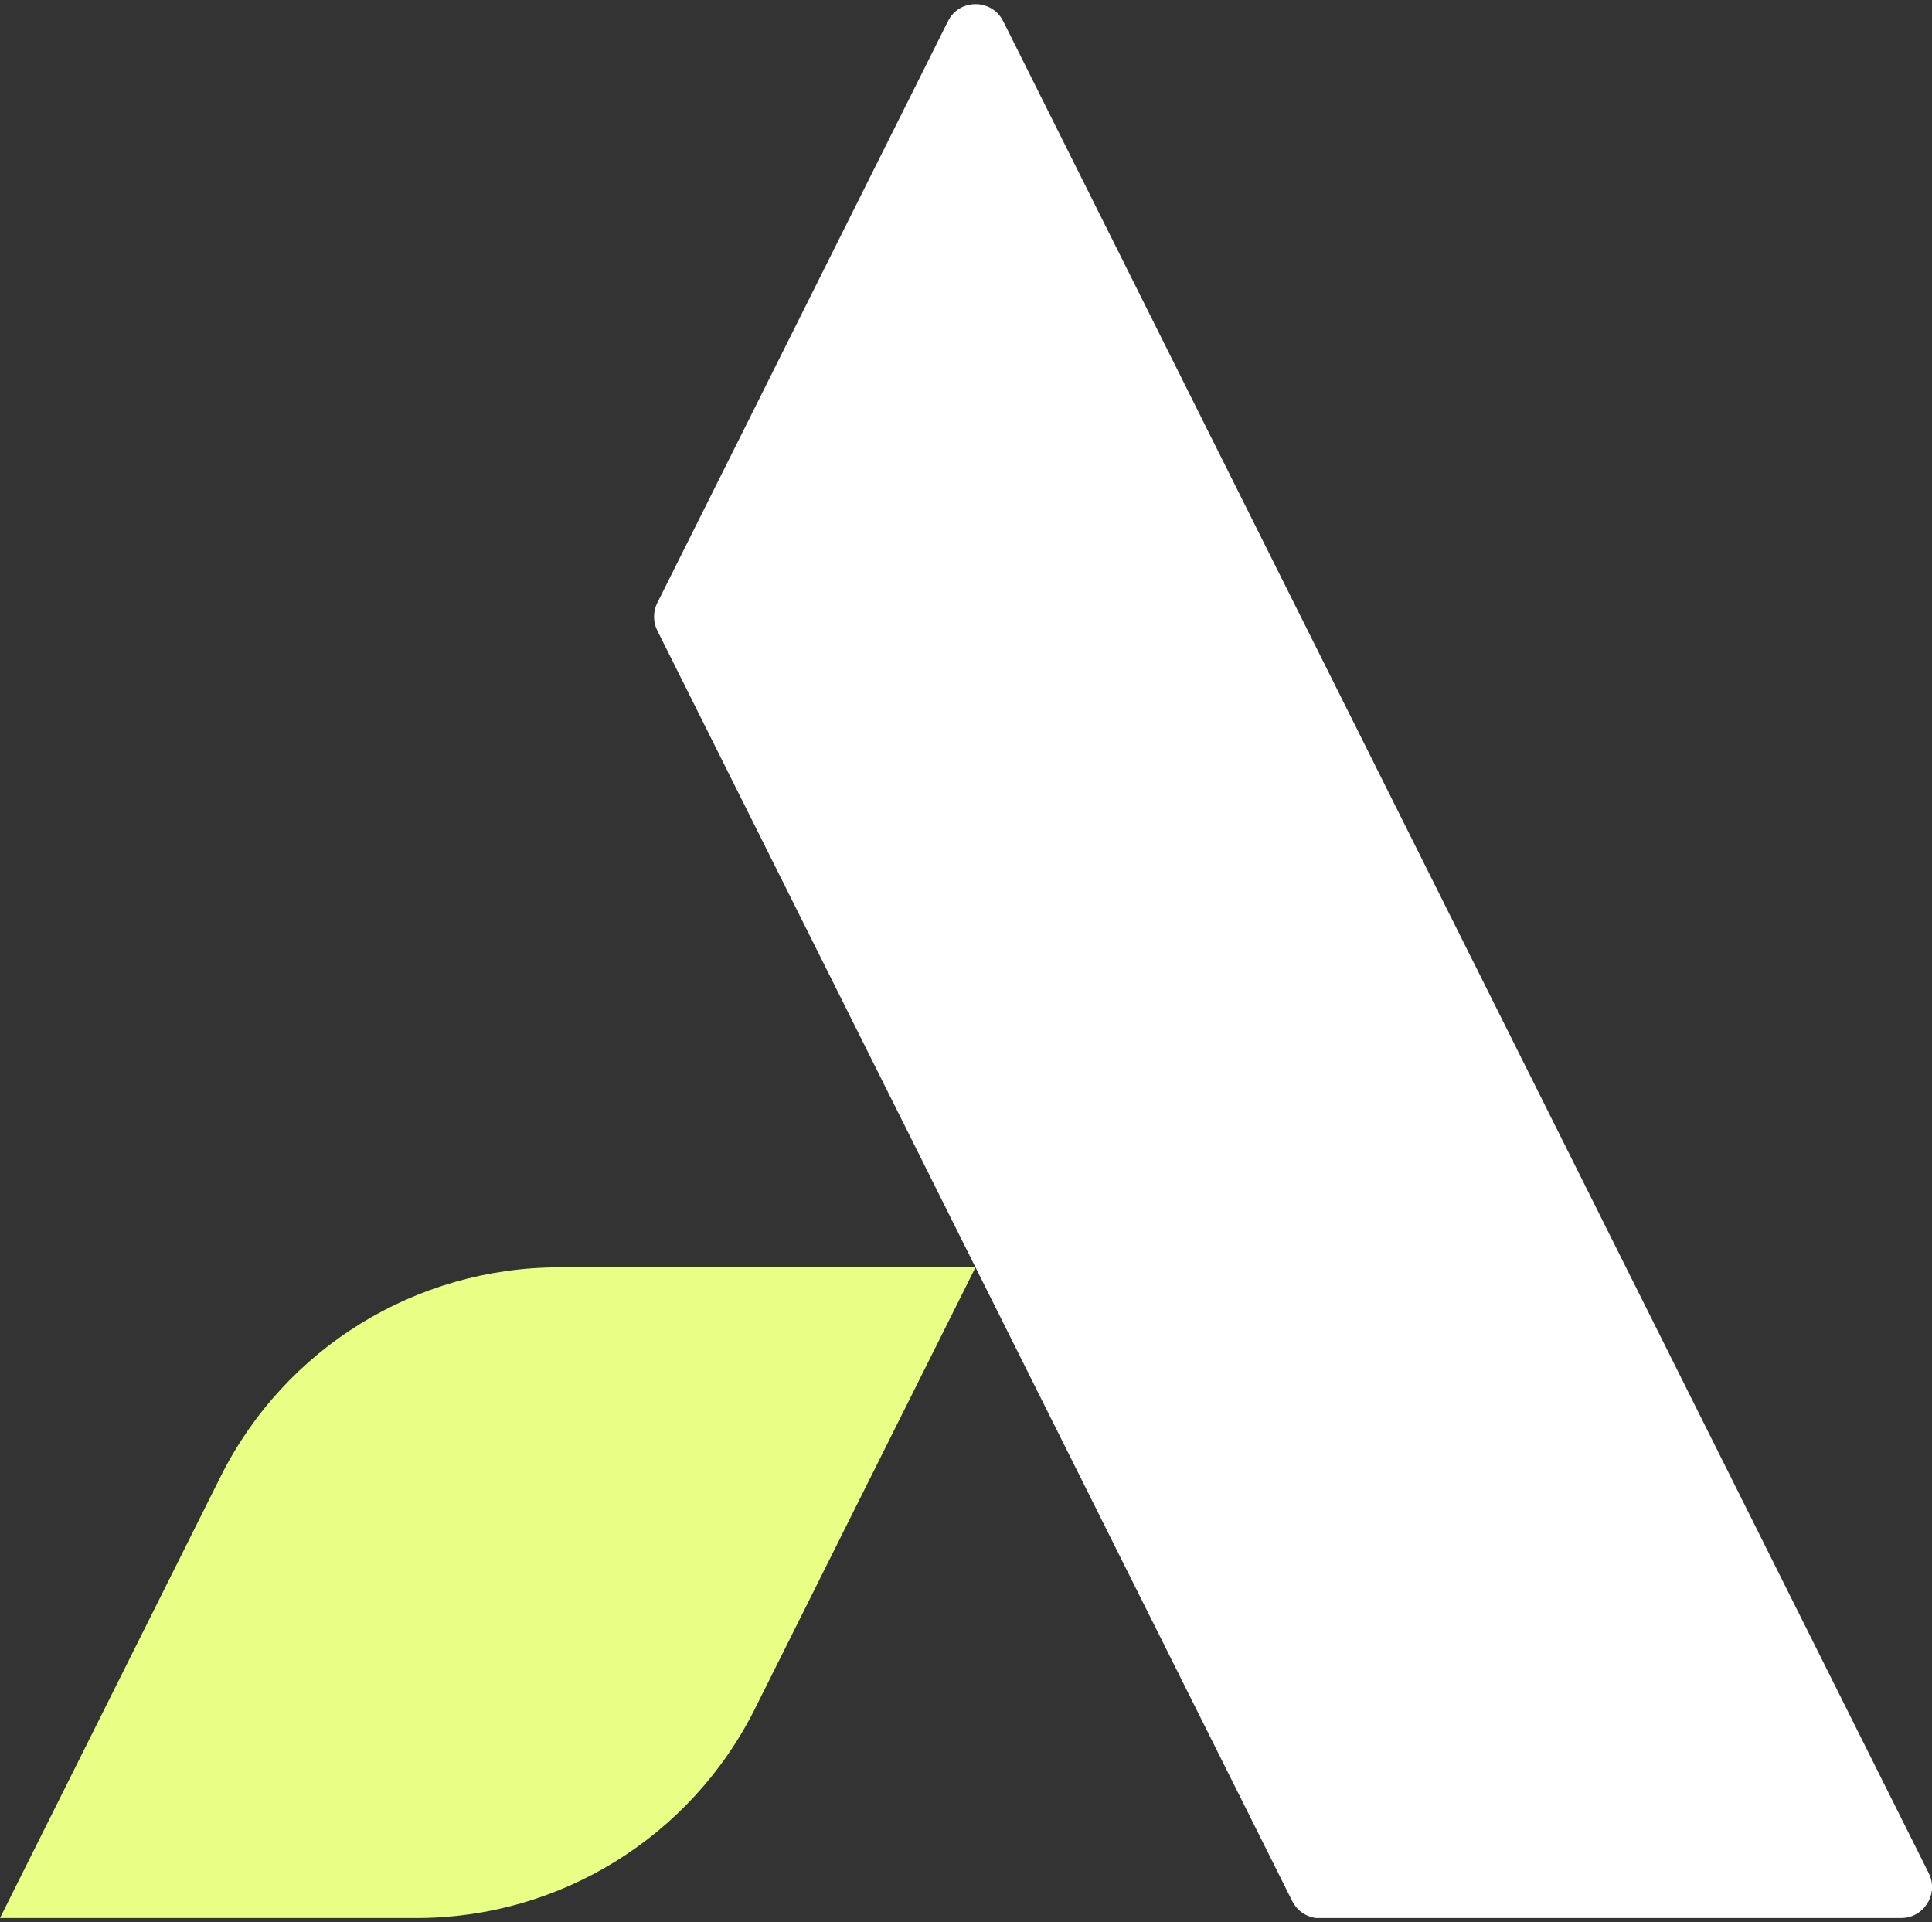
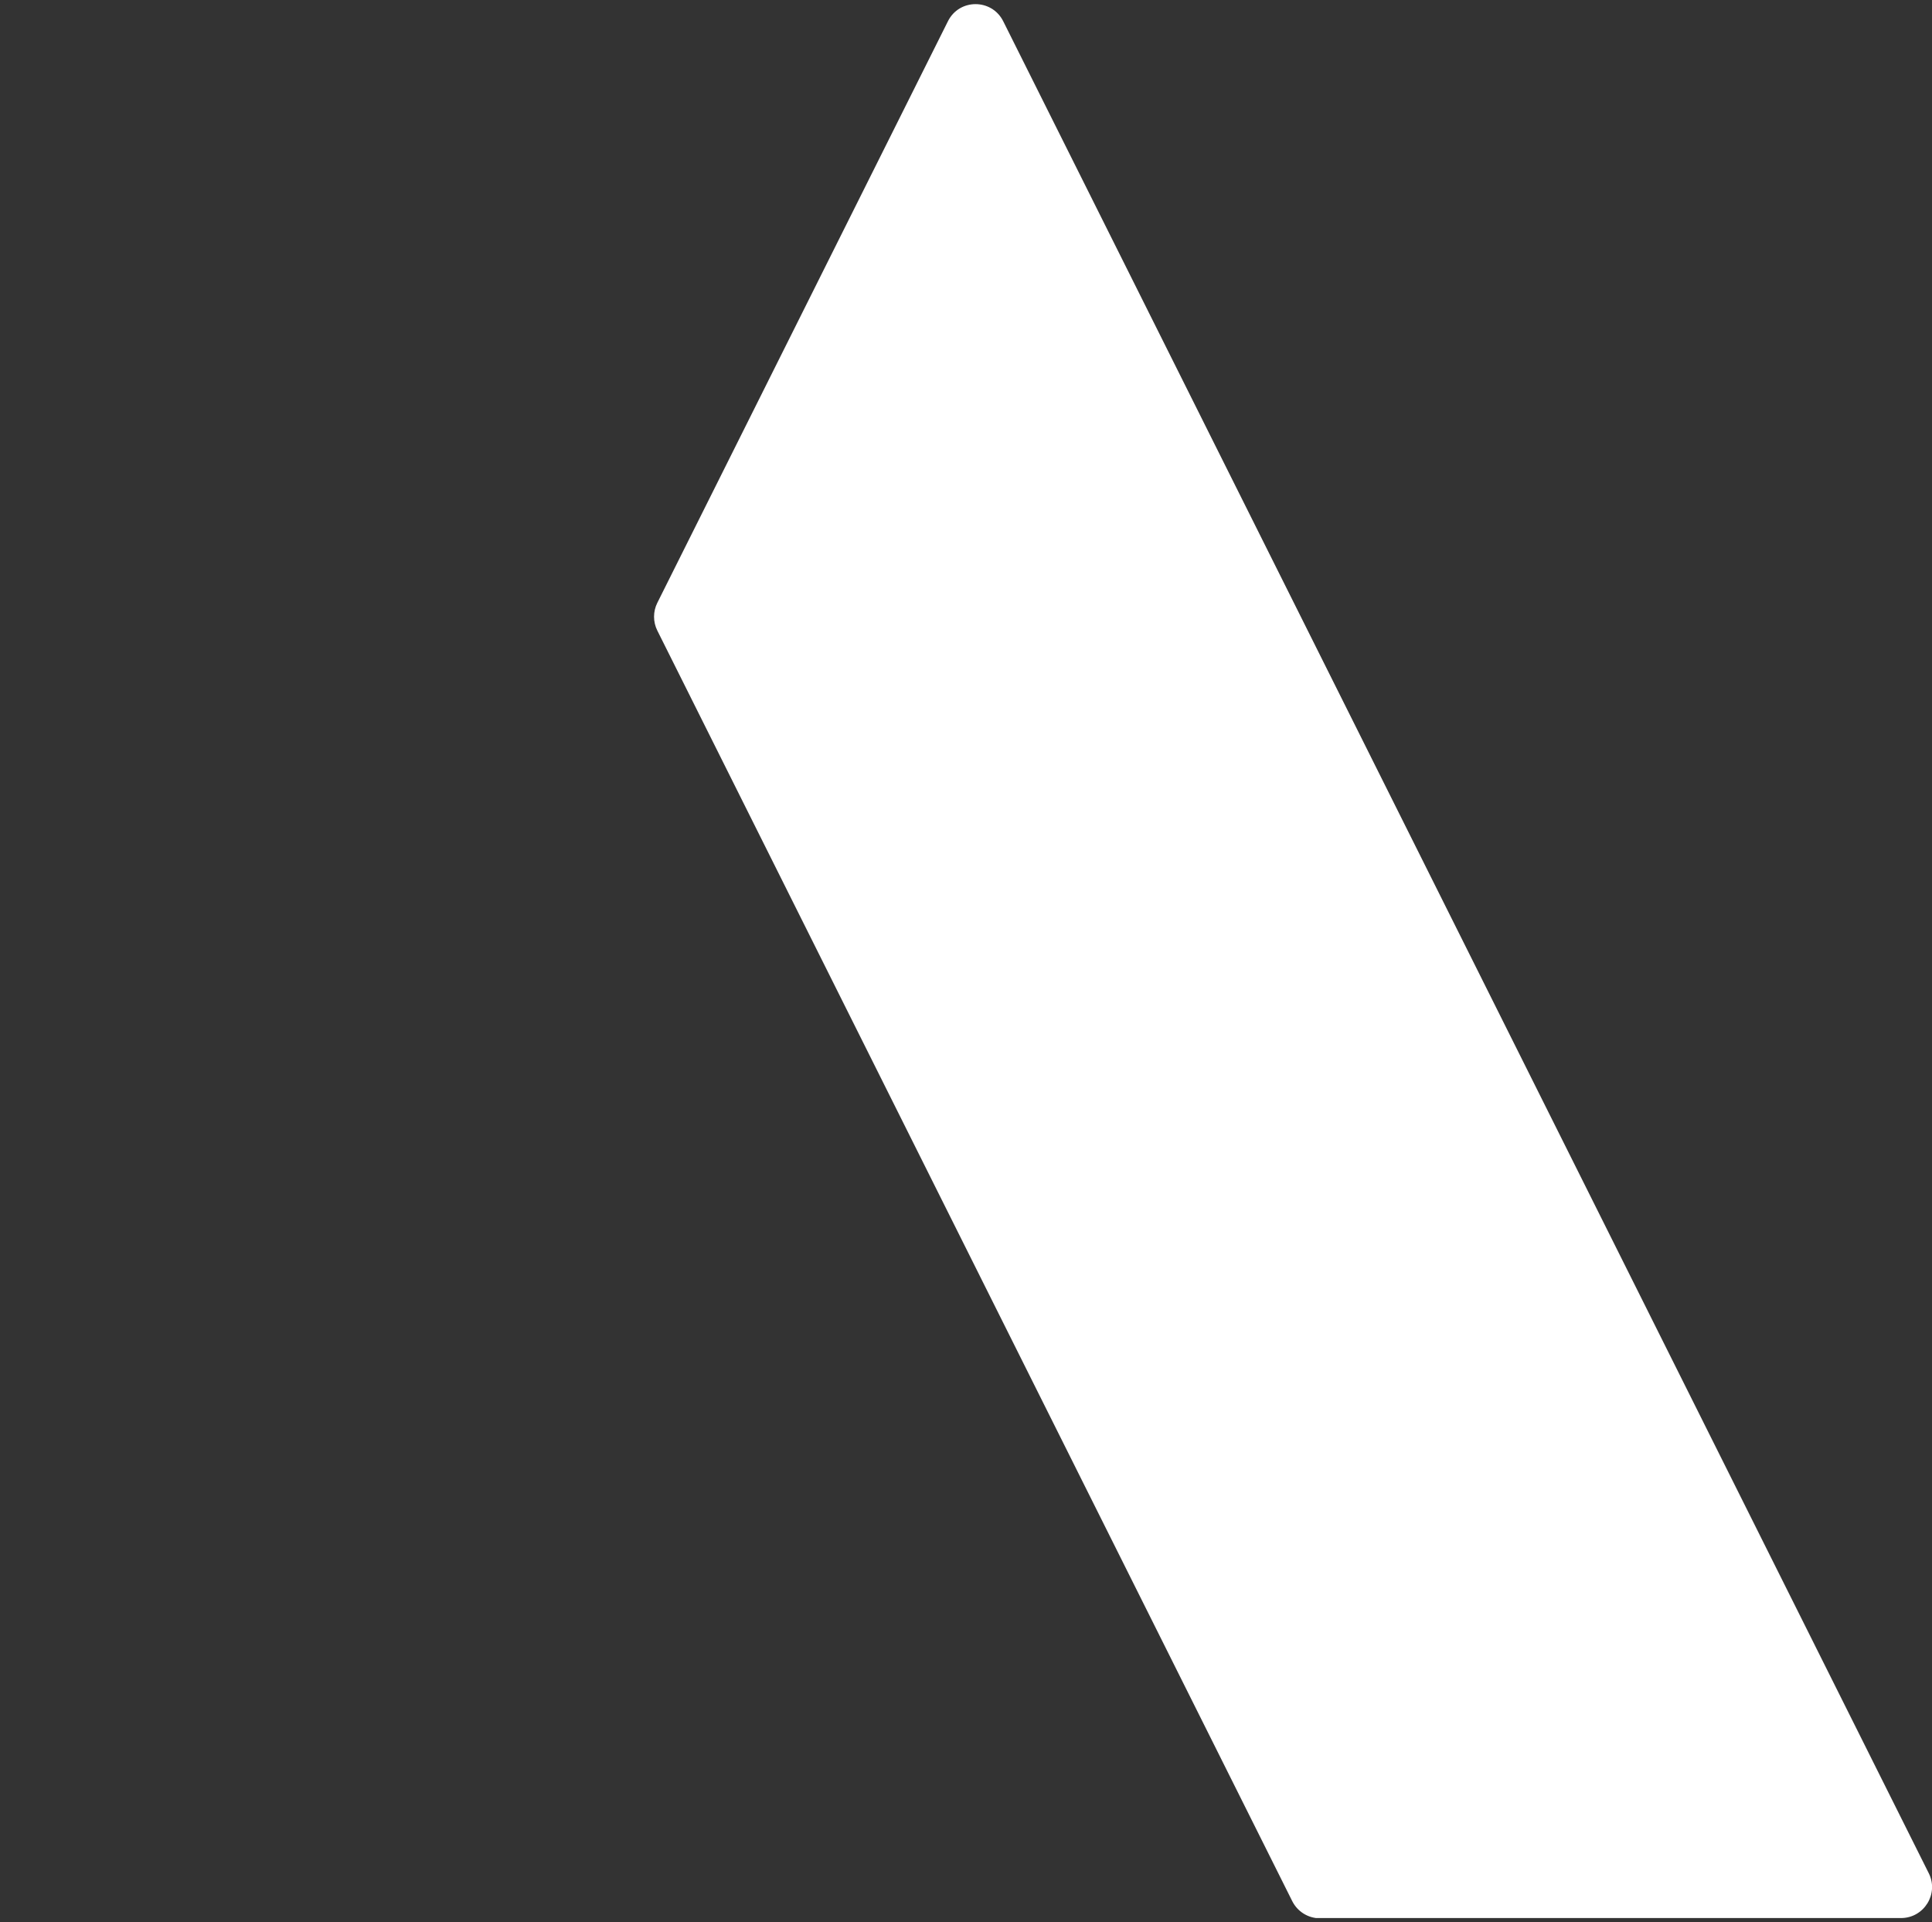
<svg xmlns="http://www.w3.org/2000/svg" width="196" height="195" viewBox="0 0 196 195" fill="none">
  <rect x="0" y="0" width="196" height="195" fill="#333333" stroke="none" />
  <g id="Layer_1" clip-path="url(#clip0_1205_1798)">
    <path id="Vector" d="M133.91 194.58H192.858C195.192 194.58 196.719 192.118 195.672 190.034L101.78 2.163C100.619 -0.161 97.312 -0.161 96.164 2.163L66.684 61.154C66.242 62.038 66.242 63.086 66.684 63.97L131.096 192.863C131.626 193.923 132.711 194.605 133.91 194.605V194.58Z" fill="white" />
-     <path id="Vector_2" d="M0 194.58H42.252C56.79 194.58 70.091 186.36 76.59 173.342L98.965 128.568H56.714C42.176 128.568 28.874 136.788 22.375 149.806L0 194.58Z" fill="#E8FE85" />
  </g>
  <defs>
    <clipPath id="clip0_1205_1798">
      <rect width="196" height="194.16" fill="white" transform="translate(0 0.42)" />
    </clipPath>
  </defs>
</svg>